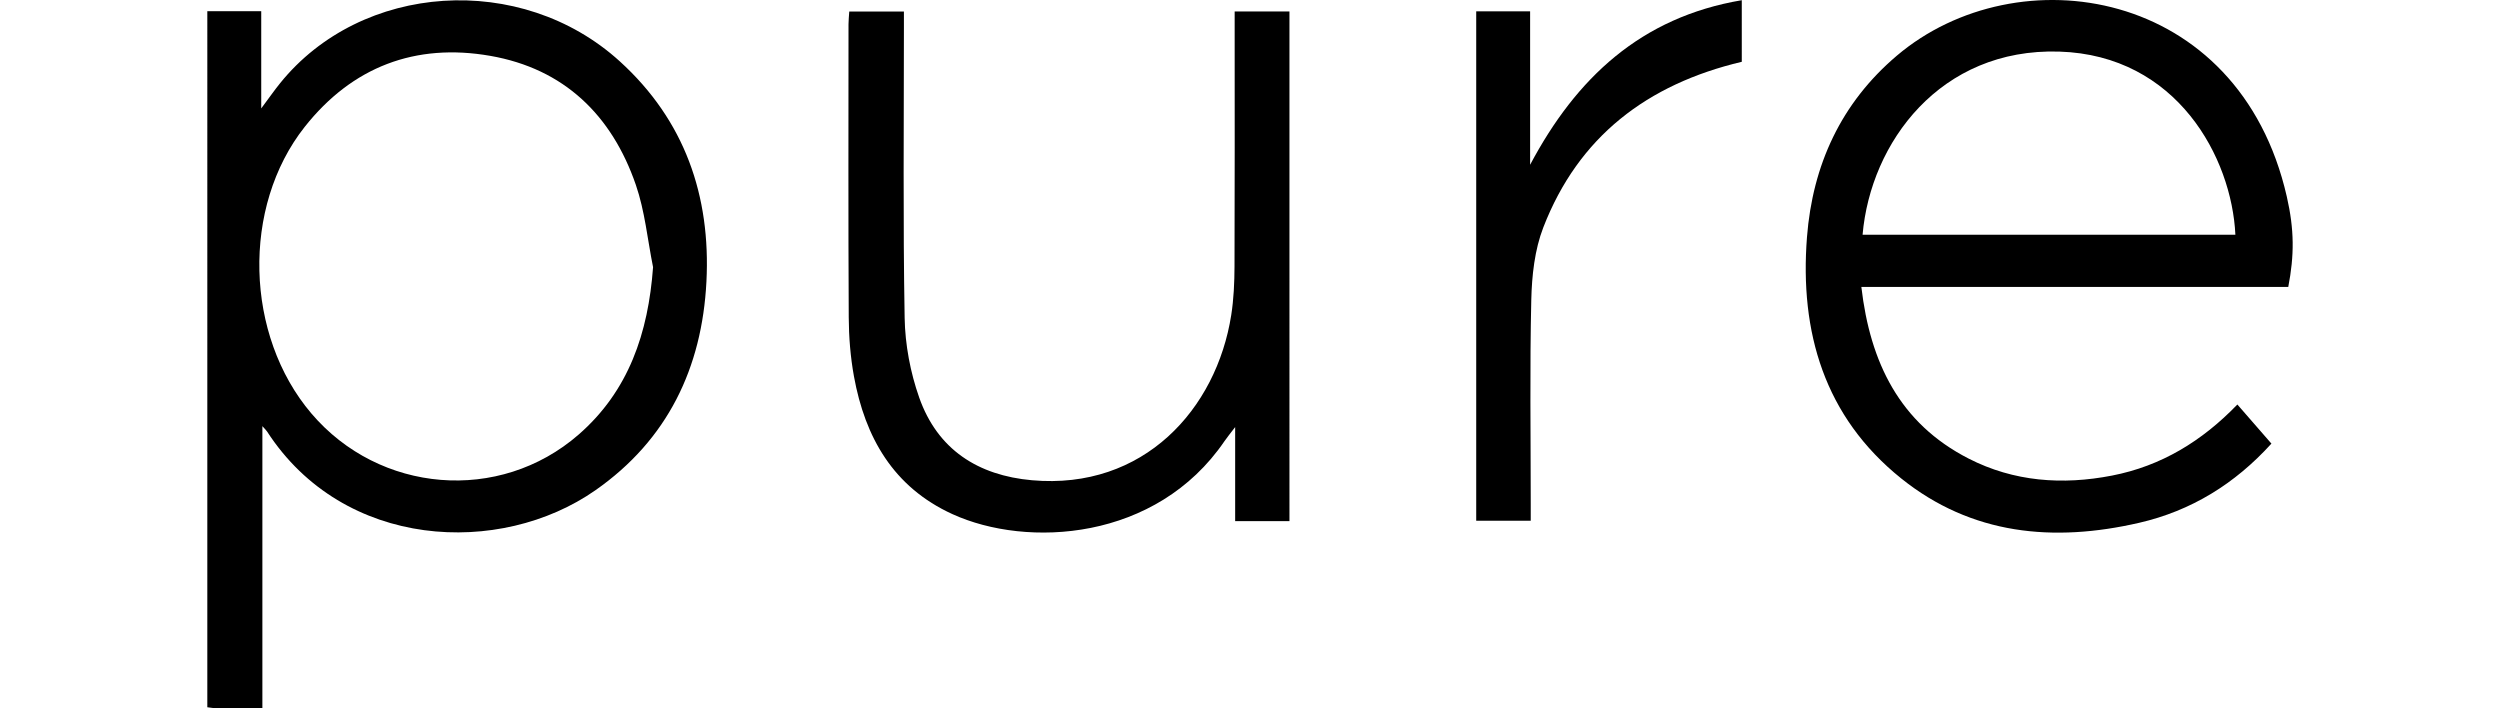
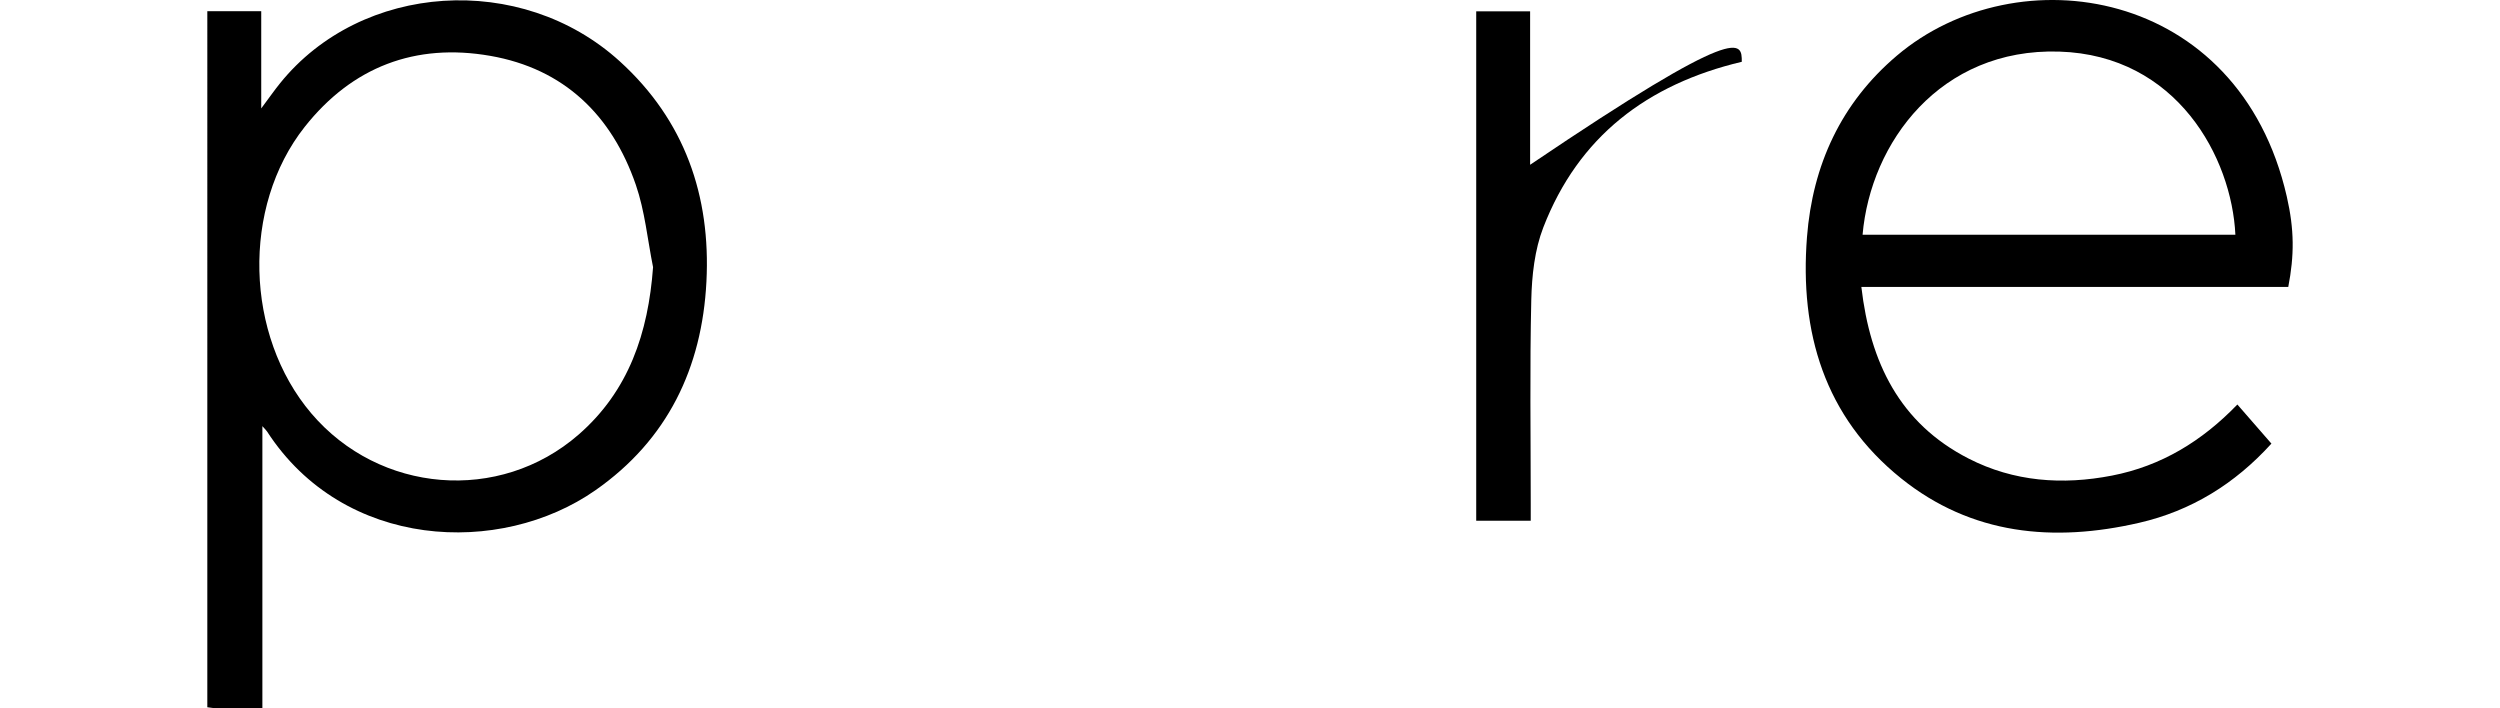
<svg xmlns="http://www.w3.org/2000/svg" version="1.1" id="Layer_1" x="0px" y="0px" width="60px" height="17px" viewBox="0 0 701.044 238.123" enable-background="new 0 0 701.044 238.123" xml:space="preserve">
  <g>
    <path fill-rule="evenodd" clip-rule="evenodd" d="M18.511,238.118c-5.764,0-10.566,0.018-15.369-0.015   c-0.96-0.007-1.918-0.205-3.142-0.345C0,159.647,0,81.785,0,3.758c6.11,0,11.875,0,18.124,0c0,10.595,0,20.98,0,32.687   c2.633-3.531,4.39-6.053,6.314-8.439C51.811-5.95,105.507-9.507,138.662,20.62c21.832,19.837,30.609,45.229,29.125,74.089   c-1.489,28.949-13.036,53.143-37.333,70.11c-31.954,22.316-84.588,20.056-110.372-19.762c-0.268-0.413-0.65-0.752-1.572-1.799   C18.511,175.09,18.511,206.241,18.511,238.118z M149.847,89.809c-1.865-9.241-2.742-18.822-5.786-27.657   c-8.071-23.425-24.112-39.044-48.951-43.379c-25.17-4.393-46.428,3.705-62.37,23.875c-21.283,26.928-20.087,70.102,2.235,96.339   c22.88,26.893,63.213,30.286,89.823,7.131C141.692,131.417,148.224,111.917,149.847,89.809z" />
    <path fill-rule="evenodd" clip-rule="evenodd" d="M699.561,96.466c-47.854,0-95.438,0-143.515,0   c2.939,25.346,12.848,45.826,36.063,57.699c15.212,7.779,31.518,8.952,48.176,5.719c16.552-3.212,30.276-11.576,42.164-23.898   c3.928,4.51,7.594,8.72,11.448,13.145c-12.288,13.545-26.99,22.601-44.465,26.625c-28.741,6.619-56.293,4.106-79.999-14.924   c-25.83-20.735-34.158-49.169-31.669-81.138c1.883-24.183,11.429-45.052,30.212-60.98c40.389-34.25,114.979-23.197,131.094,47.39   C701.617,77.259,701.611,85.836,699.561,96.466z M556.456,78.901c41.989,0,83.649,0,125.325,0   c-1.214-25.835-19.555-60.352-59.244-61.558C582.527,16.127,559.143,47.911,556.456,78.901z" />
-     <path fill-rule="evenodd" clip-rule="evenodd" d="M363.786,175.19c-6.292,0-12.071,0-18.254,0c0-10.173,0-20.11,0-31.615   c-1.784,2.344-2.749,3.5-3.593,4.738c-22.922,33.595-66.389,35.969-91.448,24.523c-19.856-9.066-29.379-25.773-33.115-46.335   c-1.185-6.521-1.713-13.243-1.748-19.877c-0.176-32.827-0.088-65.656-0.078-98.484c0.001-1.308,0.152-2.615,0.254-4.252   c6.081,0,11.954,0,18.373,0c0,1.928-0.001,3.71,0,5.495c0.007,32.494-0.329,64.995,0.246,97.48   c0.159,8.981,1.906,18.312,4.895,26.787c6.161,17.47,19.75,26.188,37.925,27.798c37.553,3.325,61.999-23.908,66.967-55.506   c0.849-5.4,1.084-10.94,1.106-16.418c0.108-26.662,0.049-53.324,0.05-79.987c0-1.793,0-3.585,0-5.687c6.385,0,12.267,0,18.42,0   C363.786,61.011,363.786,117.913,363.786,175.19z" />
-     <path fill-rule="evenodd" clip-rule="evenodd" d="M515.847,20.773c-31.86,7.565-54.914,25.2-66.716,55.663   c-2.92,7.536-3.859,16.189-4.048,24.368c-0.528,22.801-0.185,45.624-0.185,68.437c0,1.812,0,3.621,0,5.808   c-6.229,0-12.109,0-18.328,0c0-56.963,0-113.962,0-171.237c5.951,0,11.719,0,18.121,0c0,17.188,0,34.382,0,51.579   c15.512-29.193,37.252-49.585,71.155-55.325C515.847,7.307,515.847,14.038,515.847,20.773z" />
+     <path fill-rule="evenodd" clip-rule="evenodd" d="M515.847,20.773c-31.86,7.565-54.914,25.2-66.716,55.663   c-2.92,7.536-3.859,16.189-4.048,24.368c-0.528,22.801-0.185,45.624-0.185,68.437c0,1.812,0,3.621,0,5.808   c-6.229,0-12.109,0-18.328,0c0-56.963,0-113.962,0-171.237c5.951,0,11.719,0,18.121,0c0,17.188,0,34.382,0,51.579   C515.847,7.307,515.847,14.038,515.847,20.773z" />
  </g>
</svg>